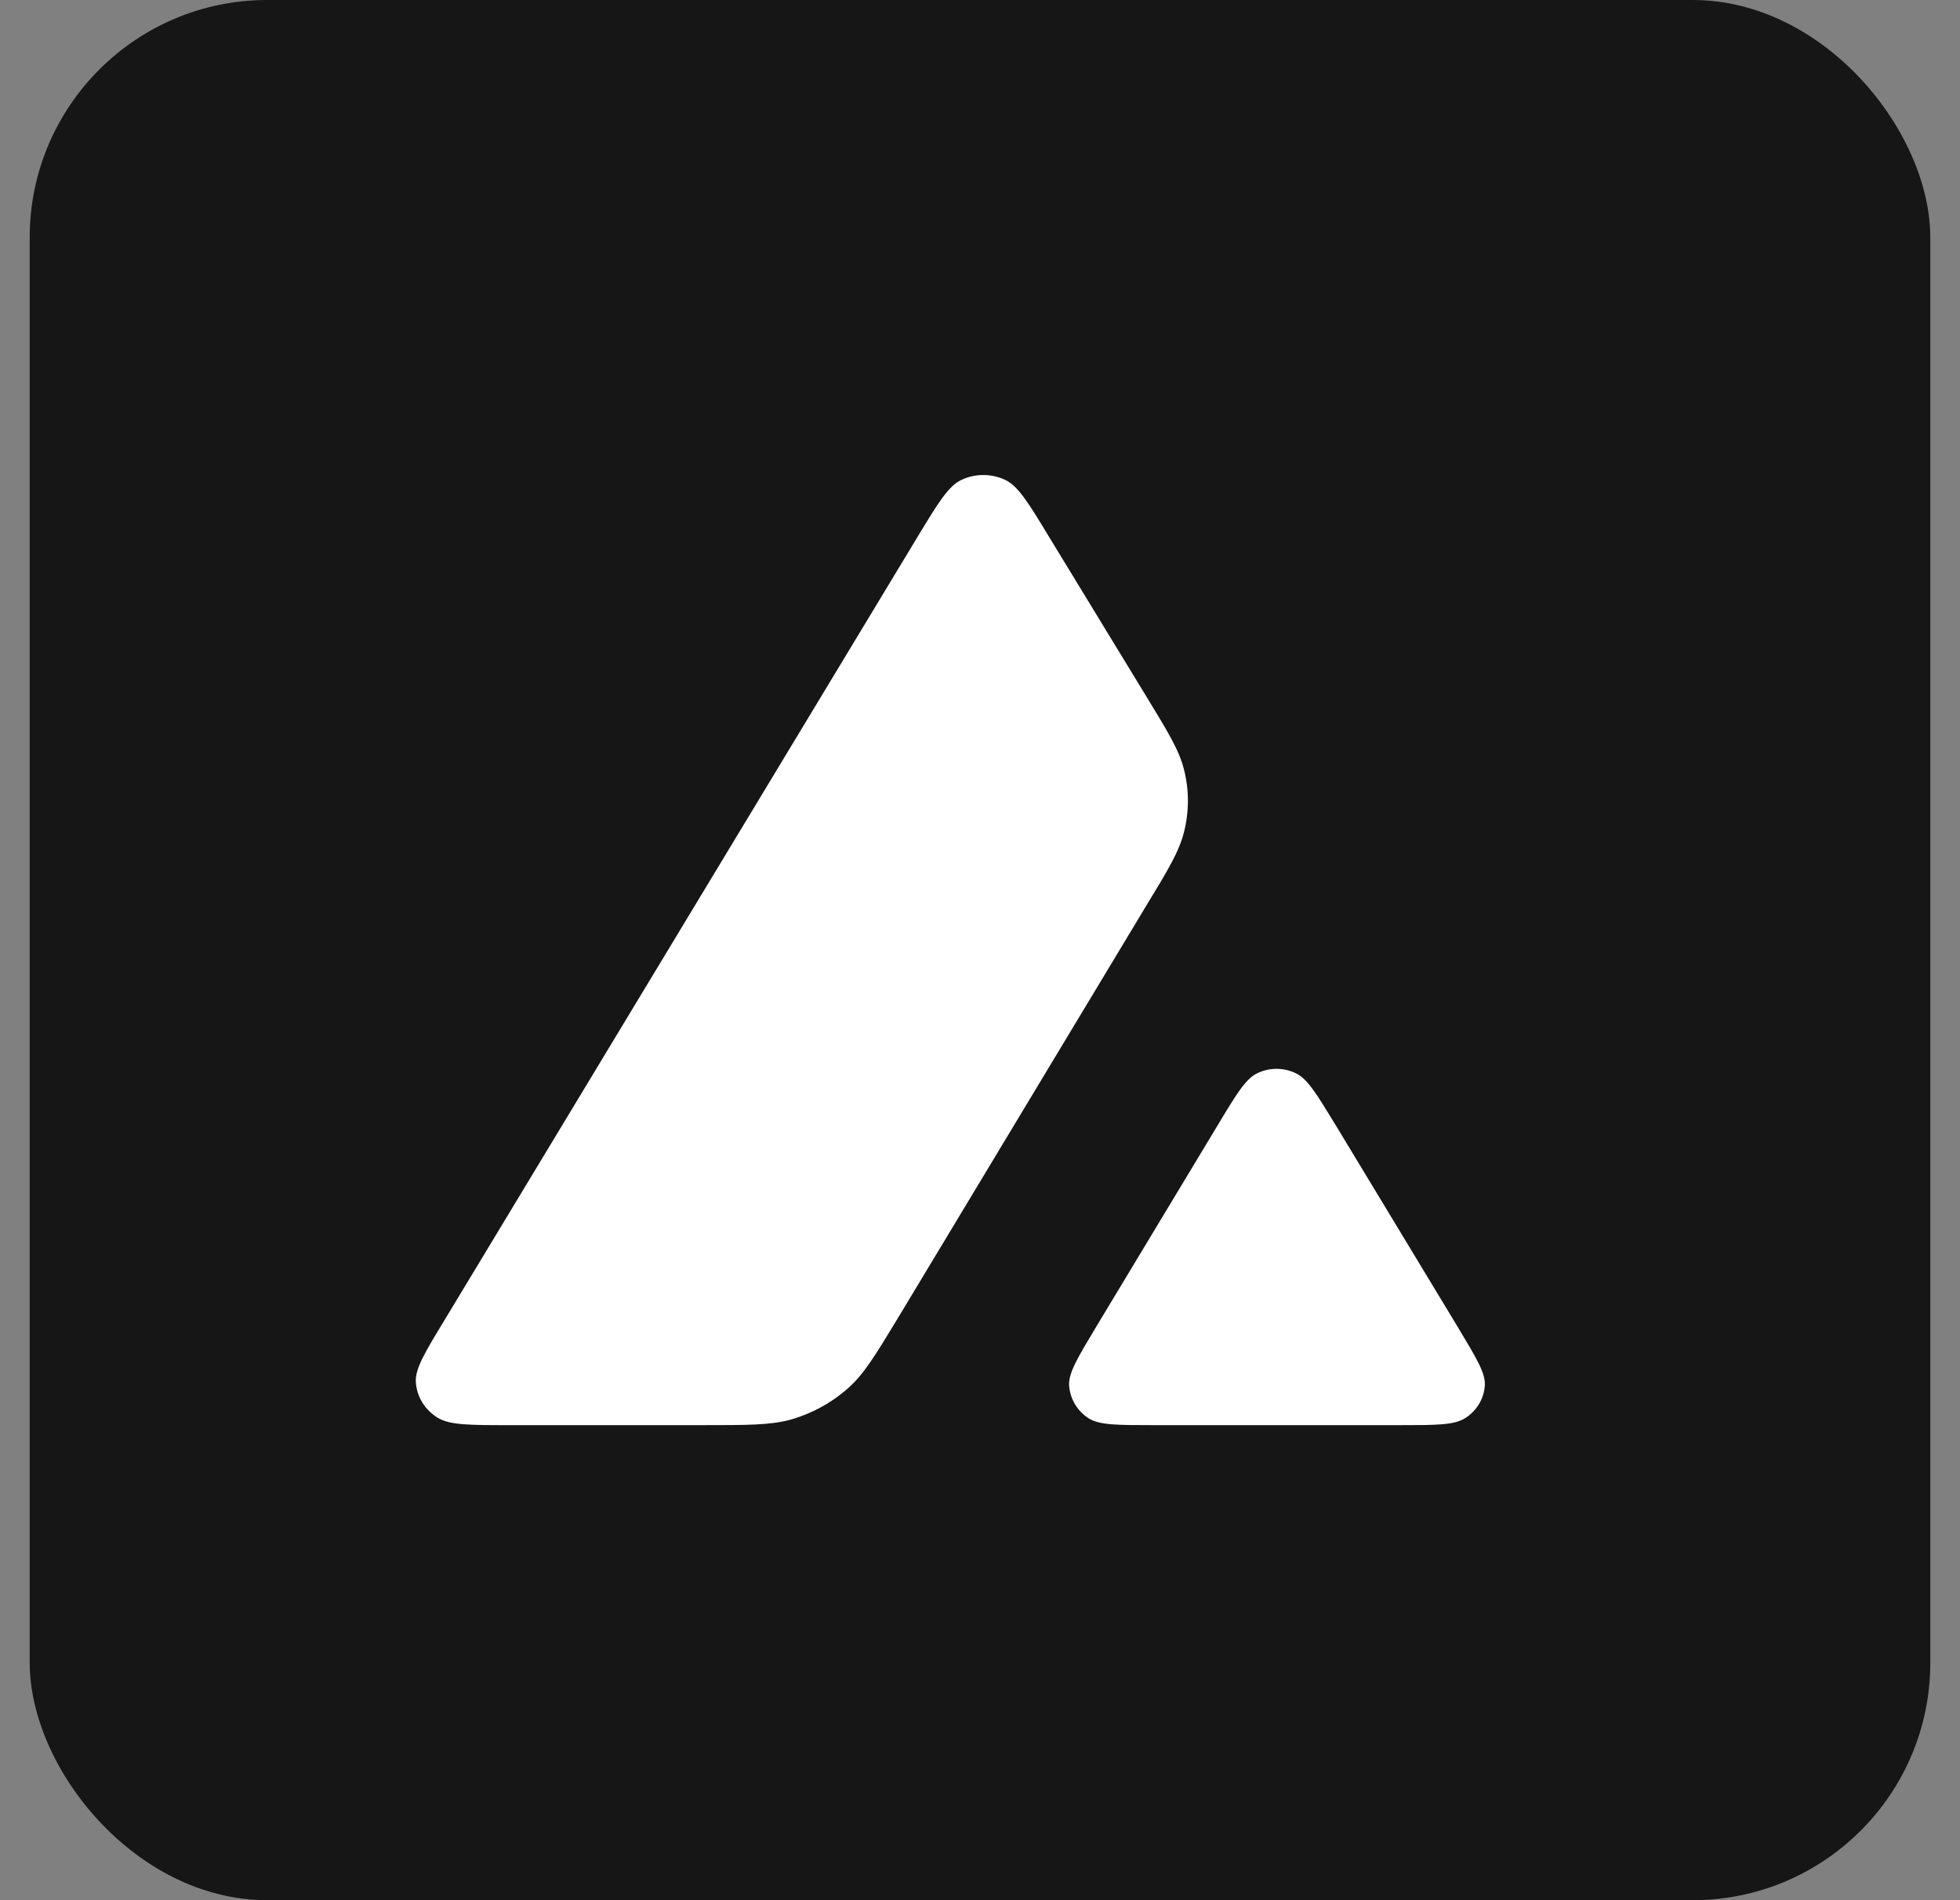
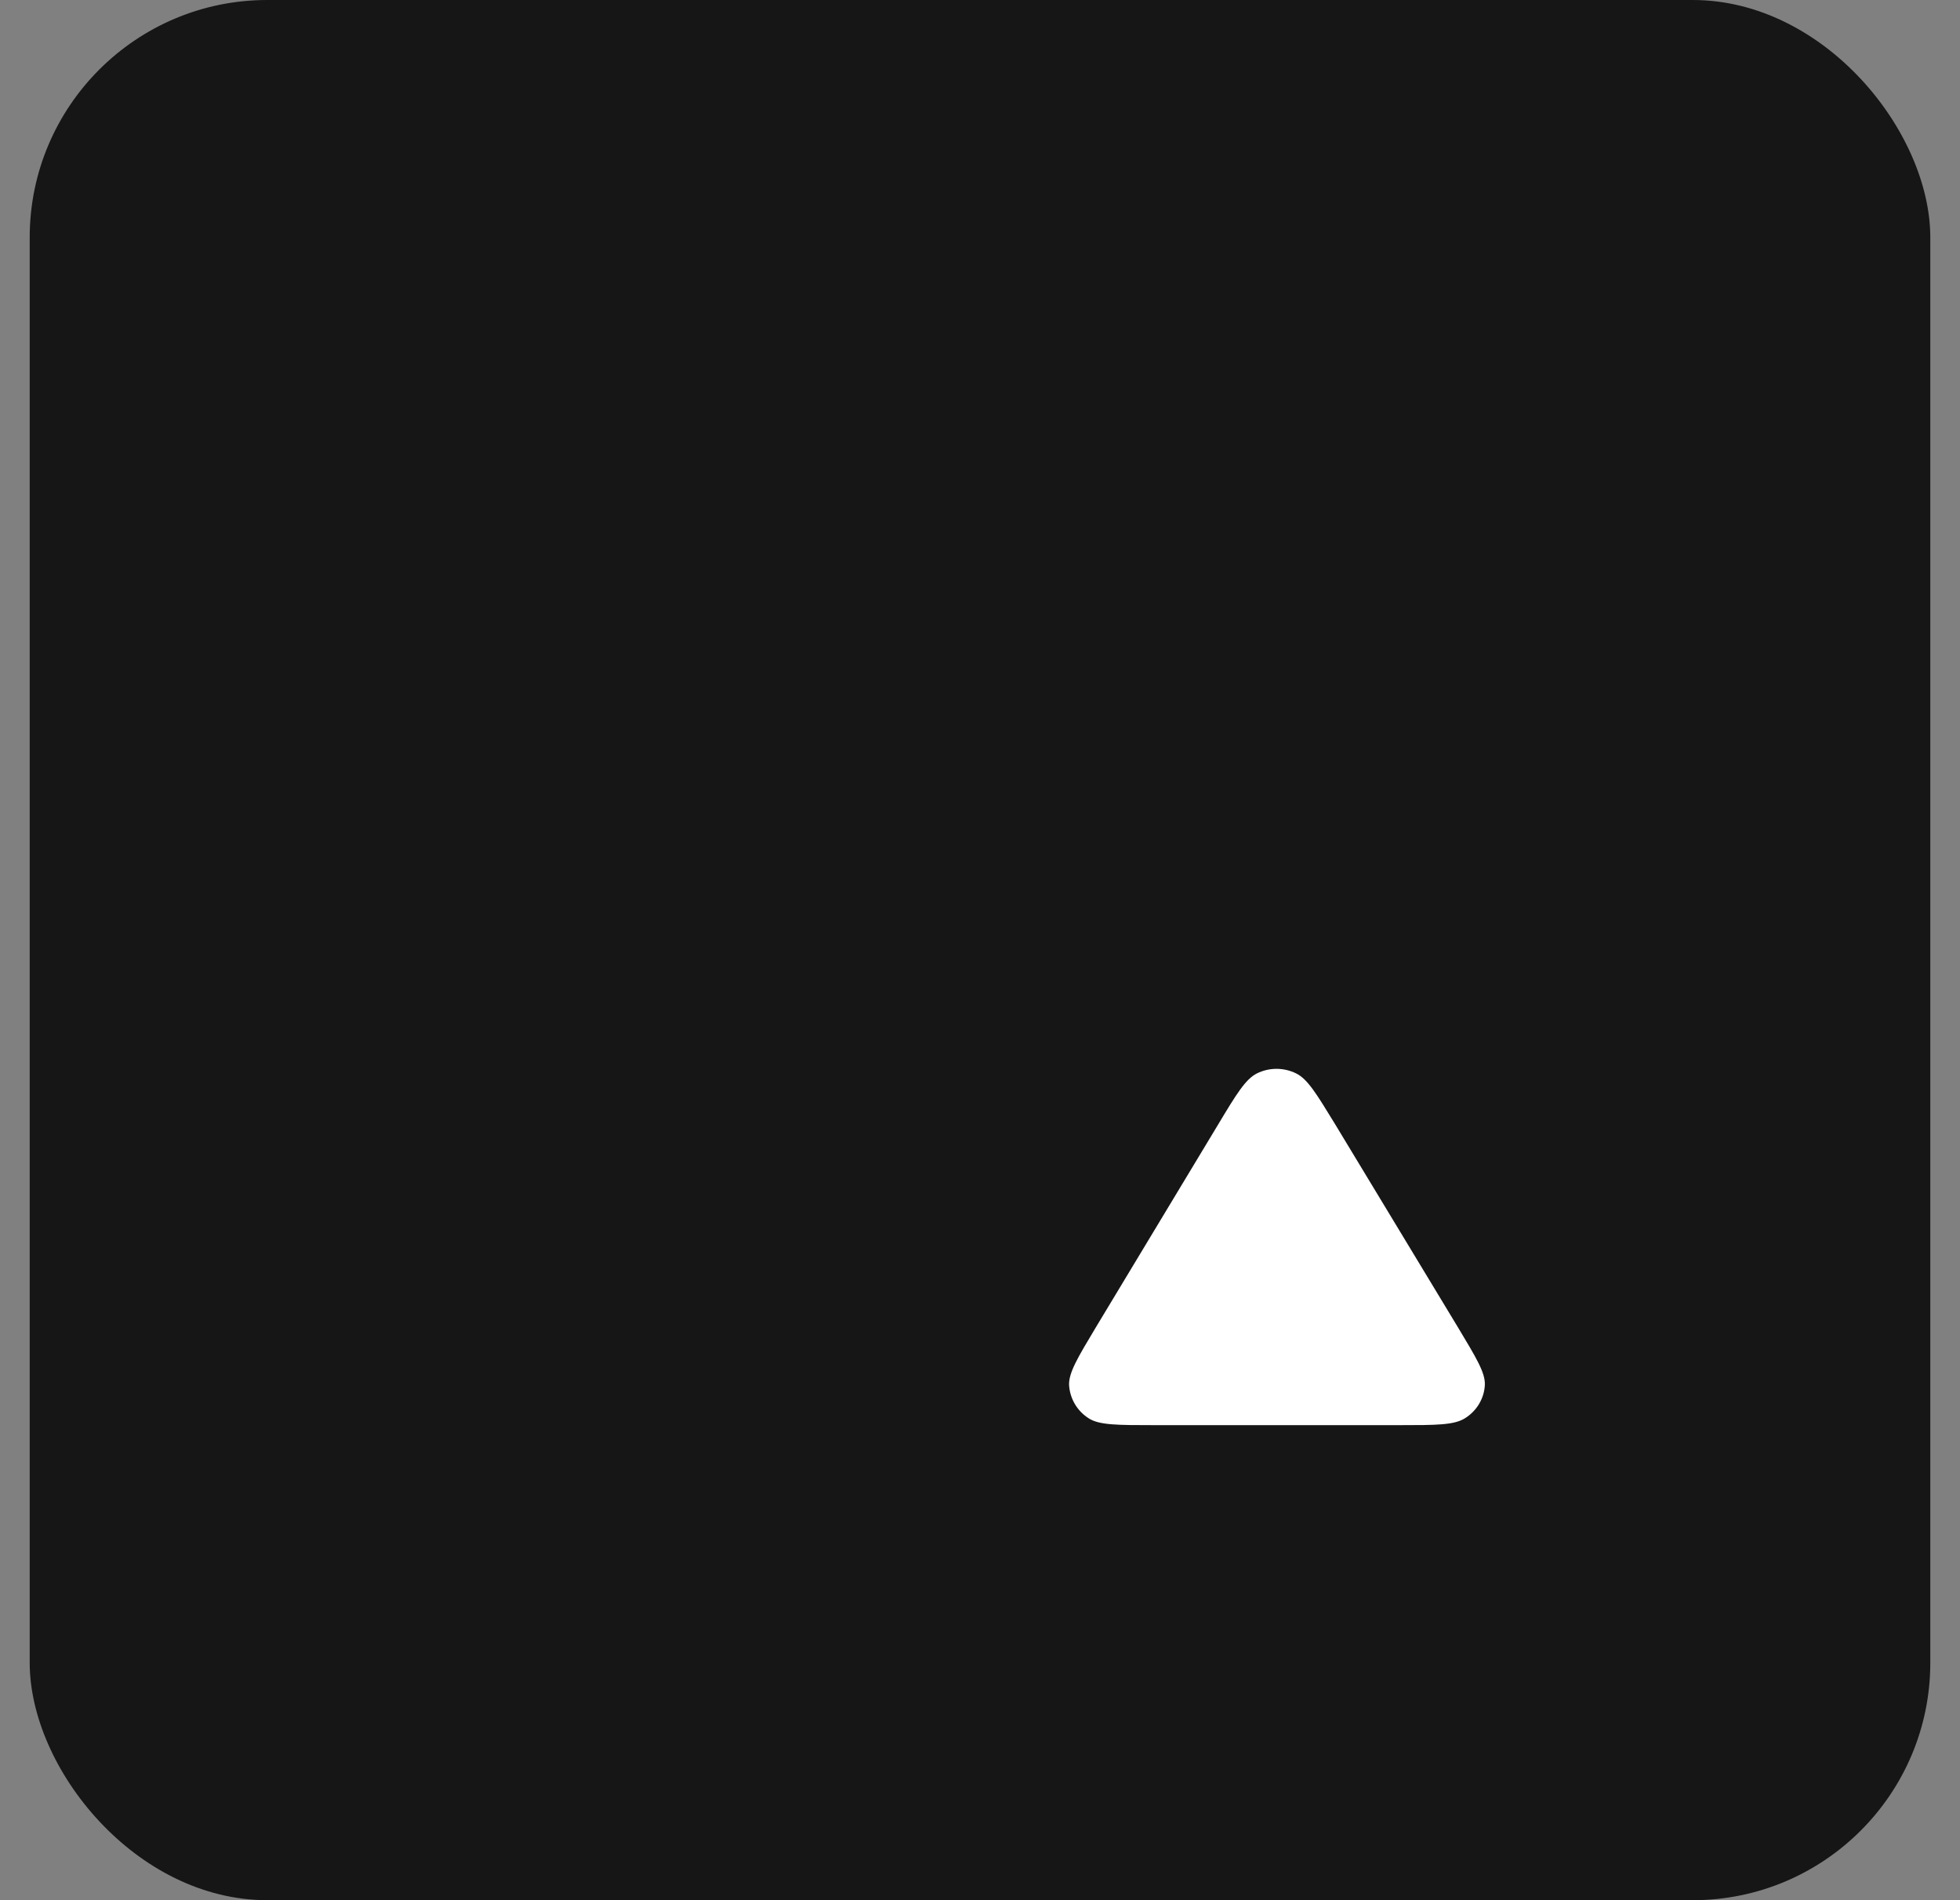
<svg xmlns="http://www.w3.org/2000/svg" width="33" height="32" viewBox="0 0 33 32" fill="none">
  <rect x="0" y="0" width="33" height="32" fill="#808080" stroke="none" />
  <rect x="0.5" width="32" height="32" rx="4" fill="#161616" />
-   <path d="M11.816 24H8.589C7.911 24 7.576 24 7.372 23.877C7.152 23.743 7.017 23.52 7.001 23.275C6.988 23.048 7.156 22.772 7.491 22.22L15.457 9.027C15.796 8.467 15.967 8.187 16.184 8.083C16.416 7.972 16.694 7.972 16.927 8.083C17.143 8.187 17.315 8.467 17.654 9.027L19.291 11.713C19.663 12.323 19.851 12.63 19.933 12.953C20.023 13.302 20.023 13.67 19.933 14.019C19.851 14.341 19.667 14.649 19.296 15.258L15.111 22.208C14.736 22.826 14.548 23.137 14.286 23.371C14.004 23.624 13.665 23.808 13.294 23.912C12.955 24 12.575 24 11.816 24Z" fill="white" />
  <path d="M23.567 24H19.43C18.819 24 18.512 24 18.333 23.887C18.136 23.763 18.015 23.555 18 23.329C17.99 23.121 18.143 22.866 18.45 22.354L20.515 18.928C20.818 18.423 20.972 18.172 21.162 18.077C21.37 17.974 21.615 17.974 21.823 18.077C22.017 18.172 22.167 18.423 22.474 18.924L24.546 22.351C24.853 22.863 25.01 23.117 25 23.325C24.988 23.551 24.864 23.76 24.667 23.883C24.484 24 24.177 24 23.567 24Z" fill="white" />
</svg>